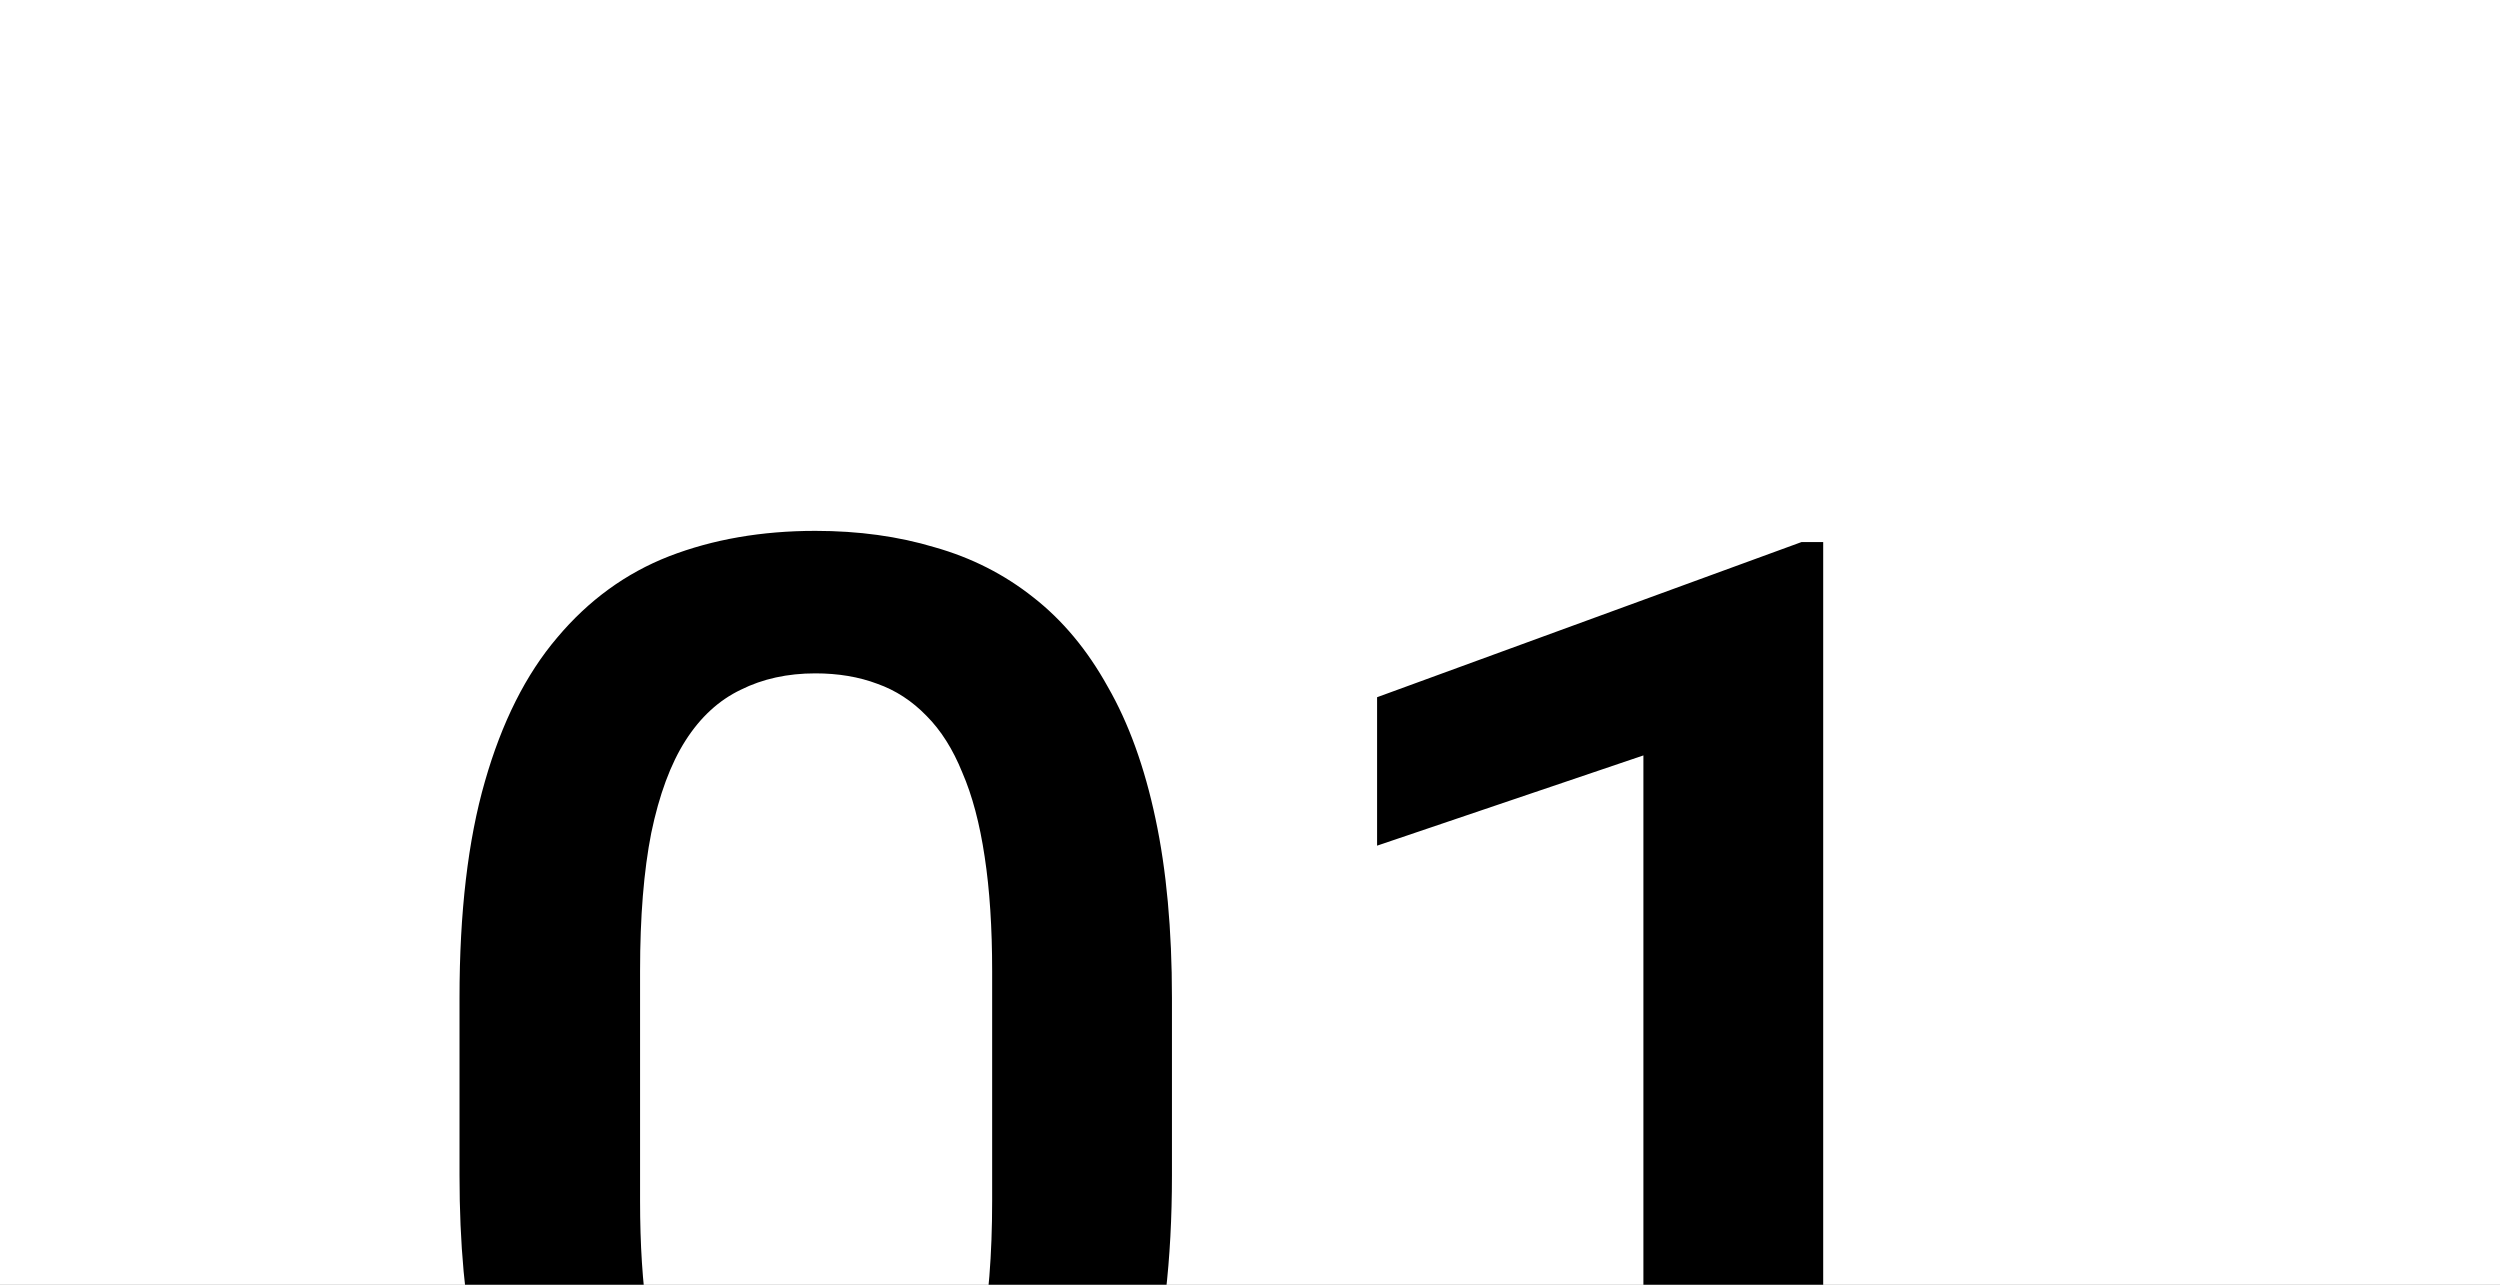
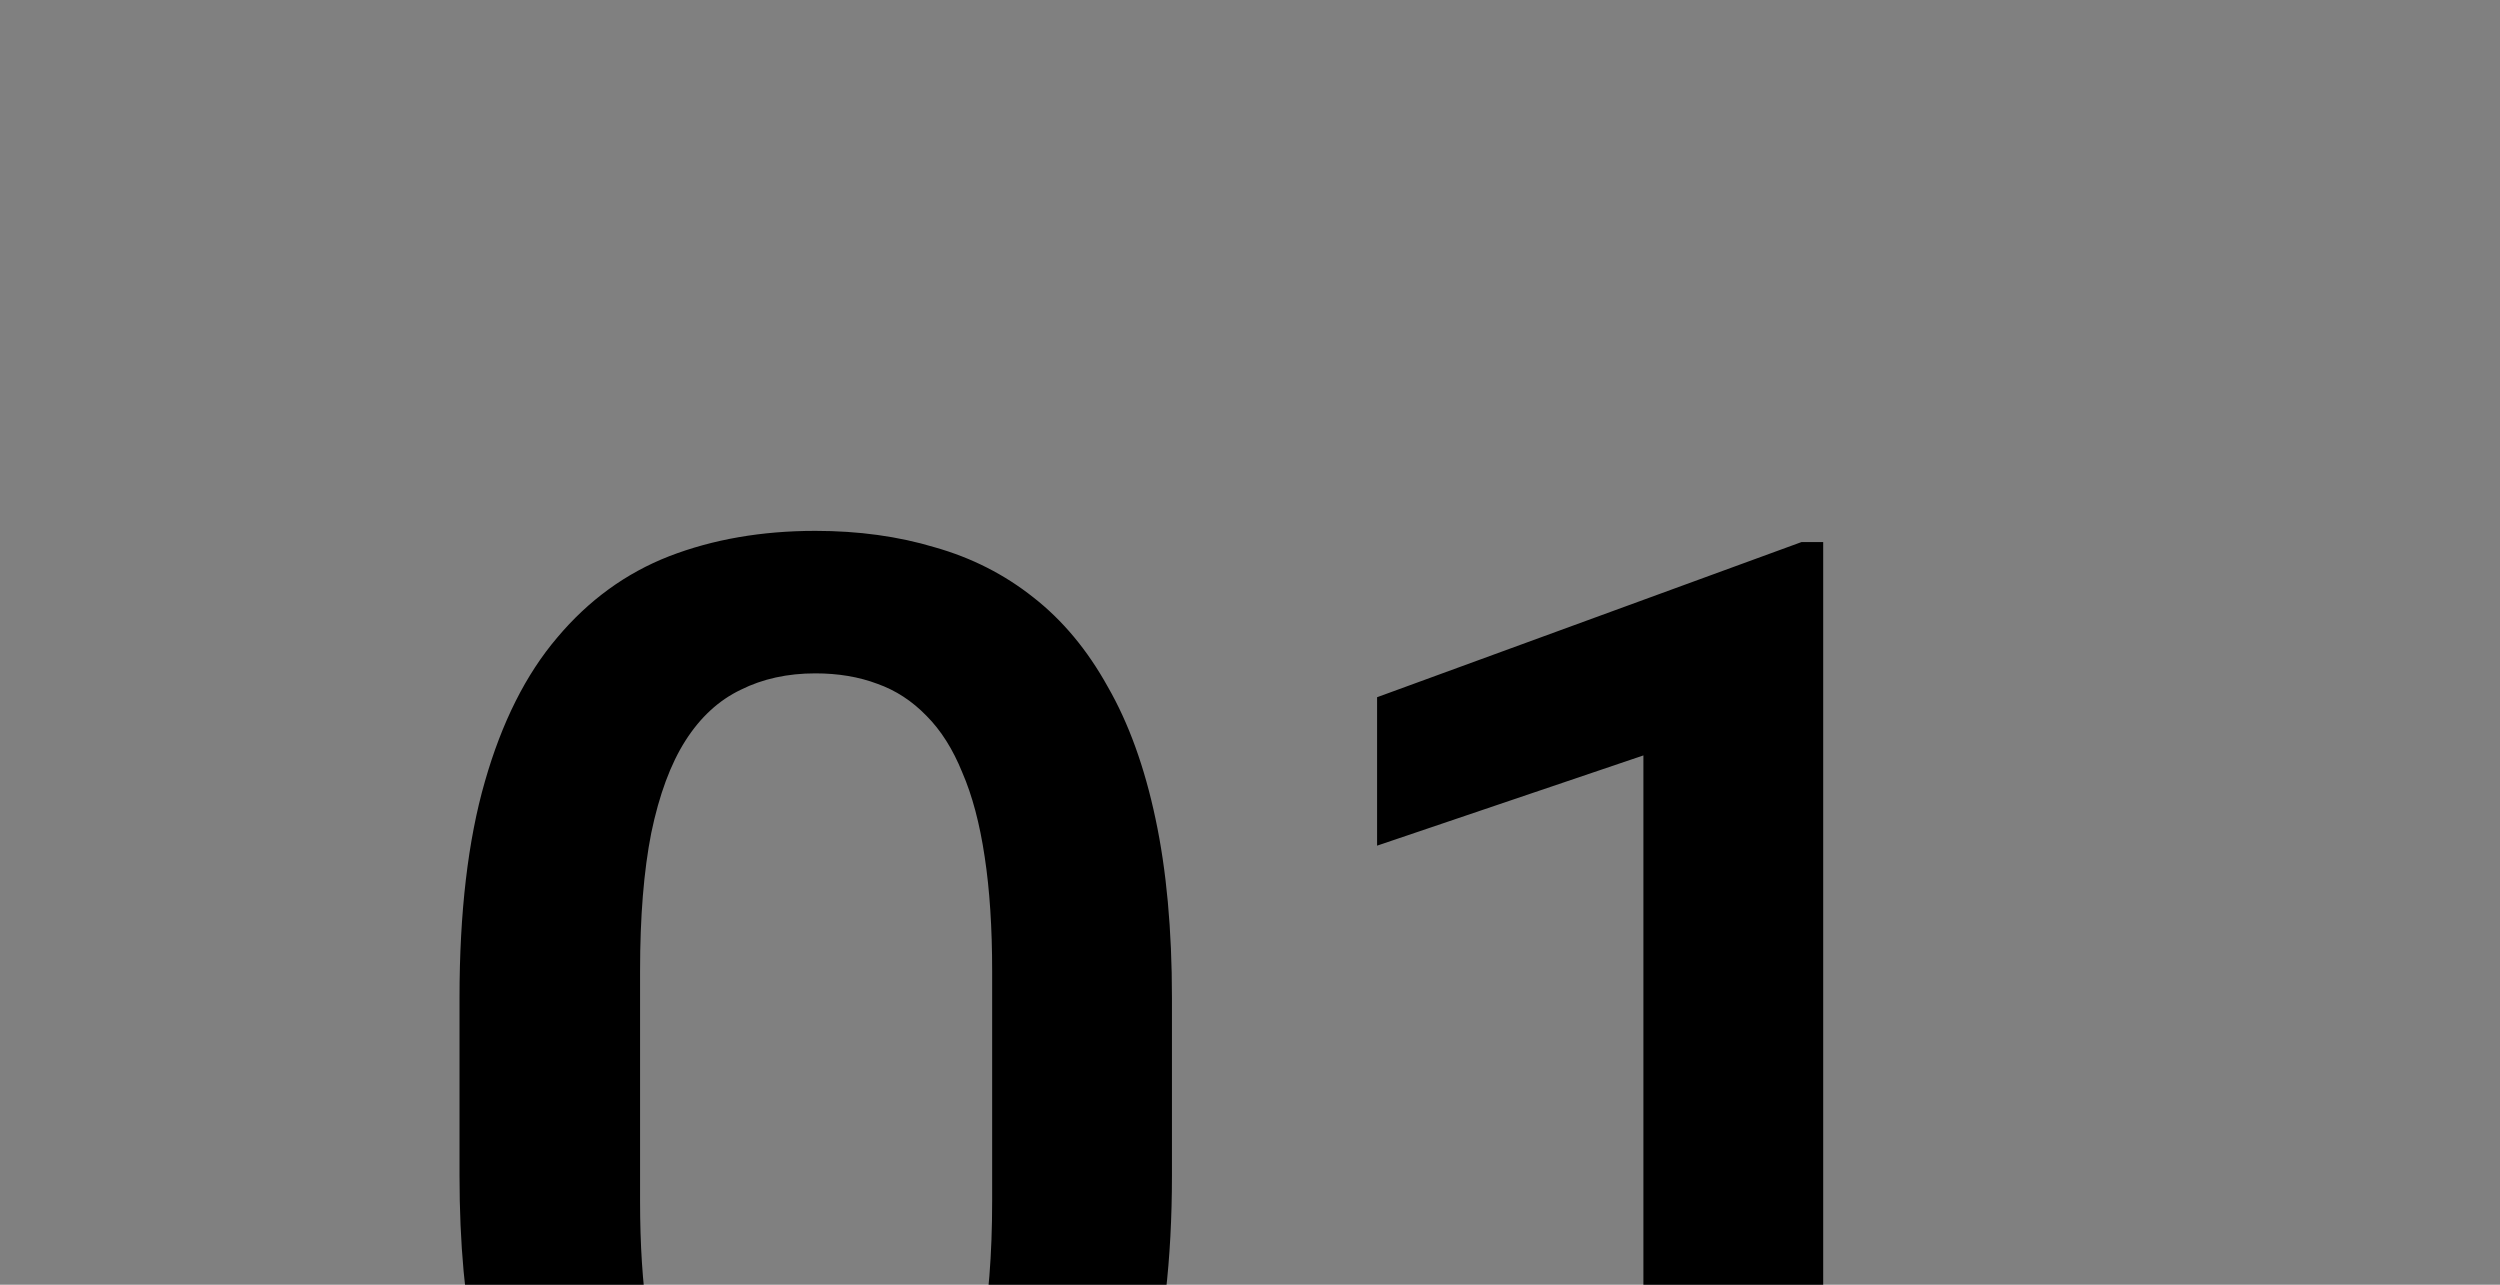
<svg xmlns="http://www.w3.org/2000/svg" width="72" height="37" viewBox="0 0 72 37" fill="none">
  <rect x="0" y="0" width="72" height="37" fill="#808080" stroke="none" />
  <g clip-path="url(#clip0_15570_160)">
-     <rect width="72" height="37" fill="white" />
    <path d="M33.752 28.738V33.852C33.752 36.301 33.508 38.392 33.022 40.125C32.549 41.844 31.861 43.24 30.959 44.315C30.057 45.389 28.975 46.176 27.715 46.678C26.469 47.179 25.072 47.43 23.525 47.43C22.294 47.43 21.148 47.272 20.088 46.957C19.042 46.642 18.097 46.148 17.252 45.475C16.407 44.801 15.684 43.935 15.082 42.875C14.495 41.801 14.037 40.519 13.707 39.029C13.392 37.54 13.234 35.814 13.234 33.852V28.738C13.234 26.275 13.478 24.198 13.965 22.508C14.452 20.803 15.146 19.421 16.049 18.361C16.951 17.287 18.025 16.506 19.271 16.02C20.532 15.533 21.936 15.289 23.482 15.289C24.729 15.289 25.874 15.447 26.92 15.762C27.98 16.062 28.925 16.542 29.756 17.201C30.601 17.86 31.317 18.719 31.904 19.779C32.506 20.825 32.964 22.092 33.279 23.582C33.594 25.057 33.752 26.776 33.752 28.738ZM28.574 34.582V27.965C28.574 26.719 28.503 25.623 28.359 24.678C28.216 23.718 28.001 22.909 27.715 22.25C27.443 21.577 27.099 21.033 26.684 20.617C26.268 20.188 25.796 19.88 25.266 19.693C24.736 19.493 24.141 19.393 23.482 19.393C22.68 19.393 21.964 19.55 21.334 19.865C20.704 20.166 20.174 20.653 19.744 21.326C19.314 21.999 18.985 22.887 18.756 23.99C18.541 25.079 18.434 26.404 18.434 27.965V34.582C18.434 35.842 18.505 36.953 18.648 37.912C18.792 38.872 19.006 39.695 19.293 40.383C19.579 41.056 19.923 41.615 20.324 42.059C20.74 42.488 21.212 42.803 21.742 43.004C22.287 43.204 22.881 43.305 23.525 43.305C24.342 43.305 25.065 43.147 25.695 42.832C26.326 42.517 26.855 42.016 27.285 41.328C27.715 40.626 28.037 39.717 28.252 38.6C28.467 37.482 28.574 36.143 28.574 34.582ZM52.508 15.611V47H47.33V21.756L39.66 24.355V20.08L51.885 15.611H52.508Z" fill="black" />
  </g>
  <defs>
    <clipPath id="clip0_15570_160">
      <rect width="72" height="37" fill="white" />
    </clipPath>
  </defs>
</svg>